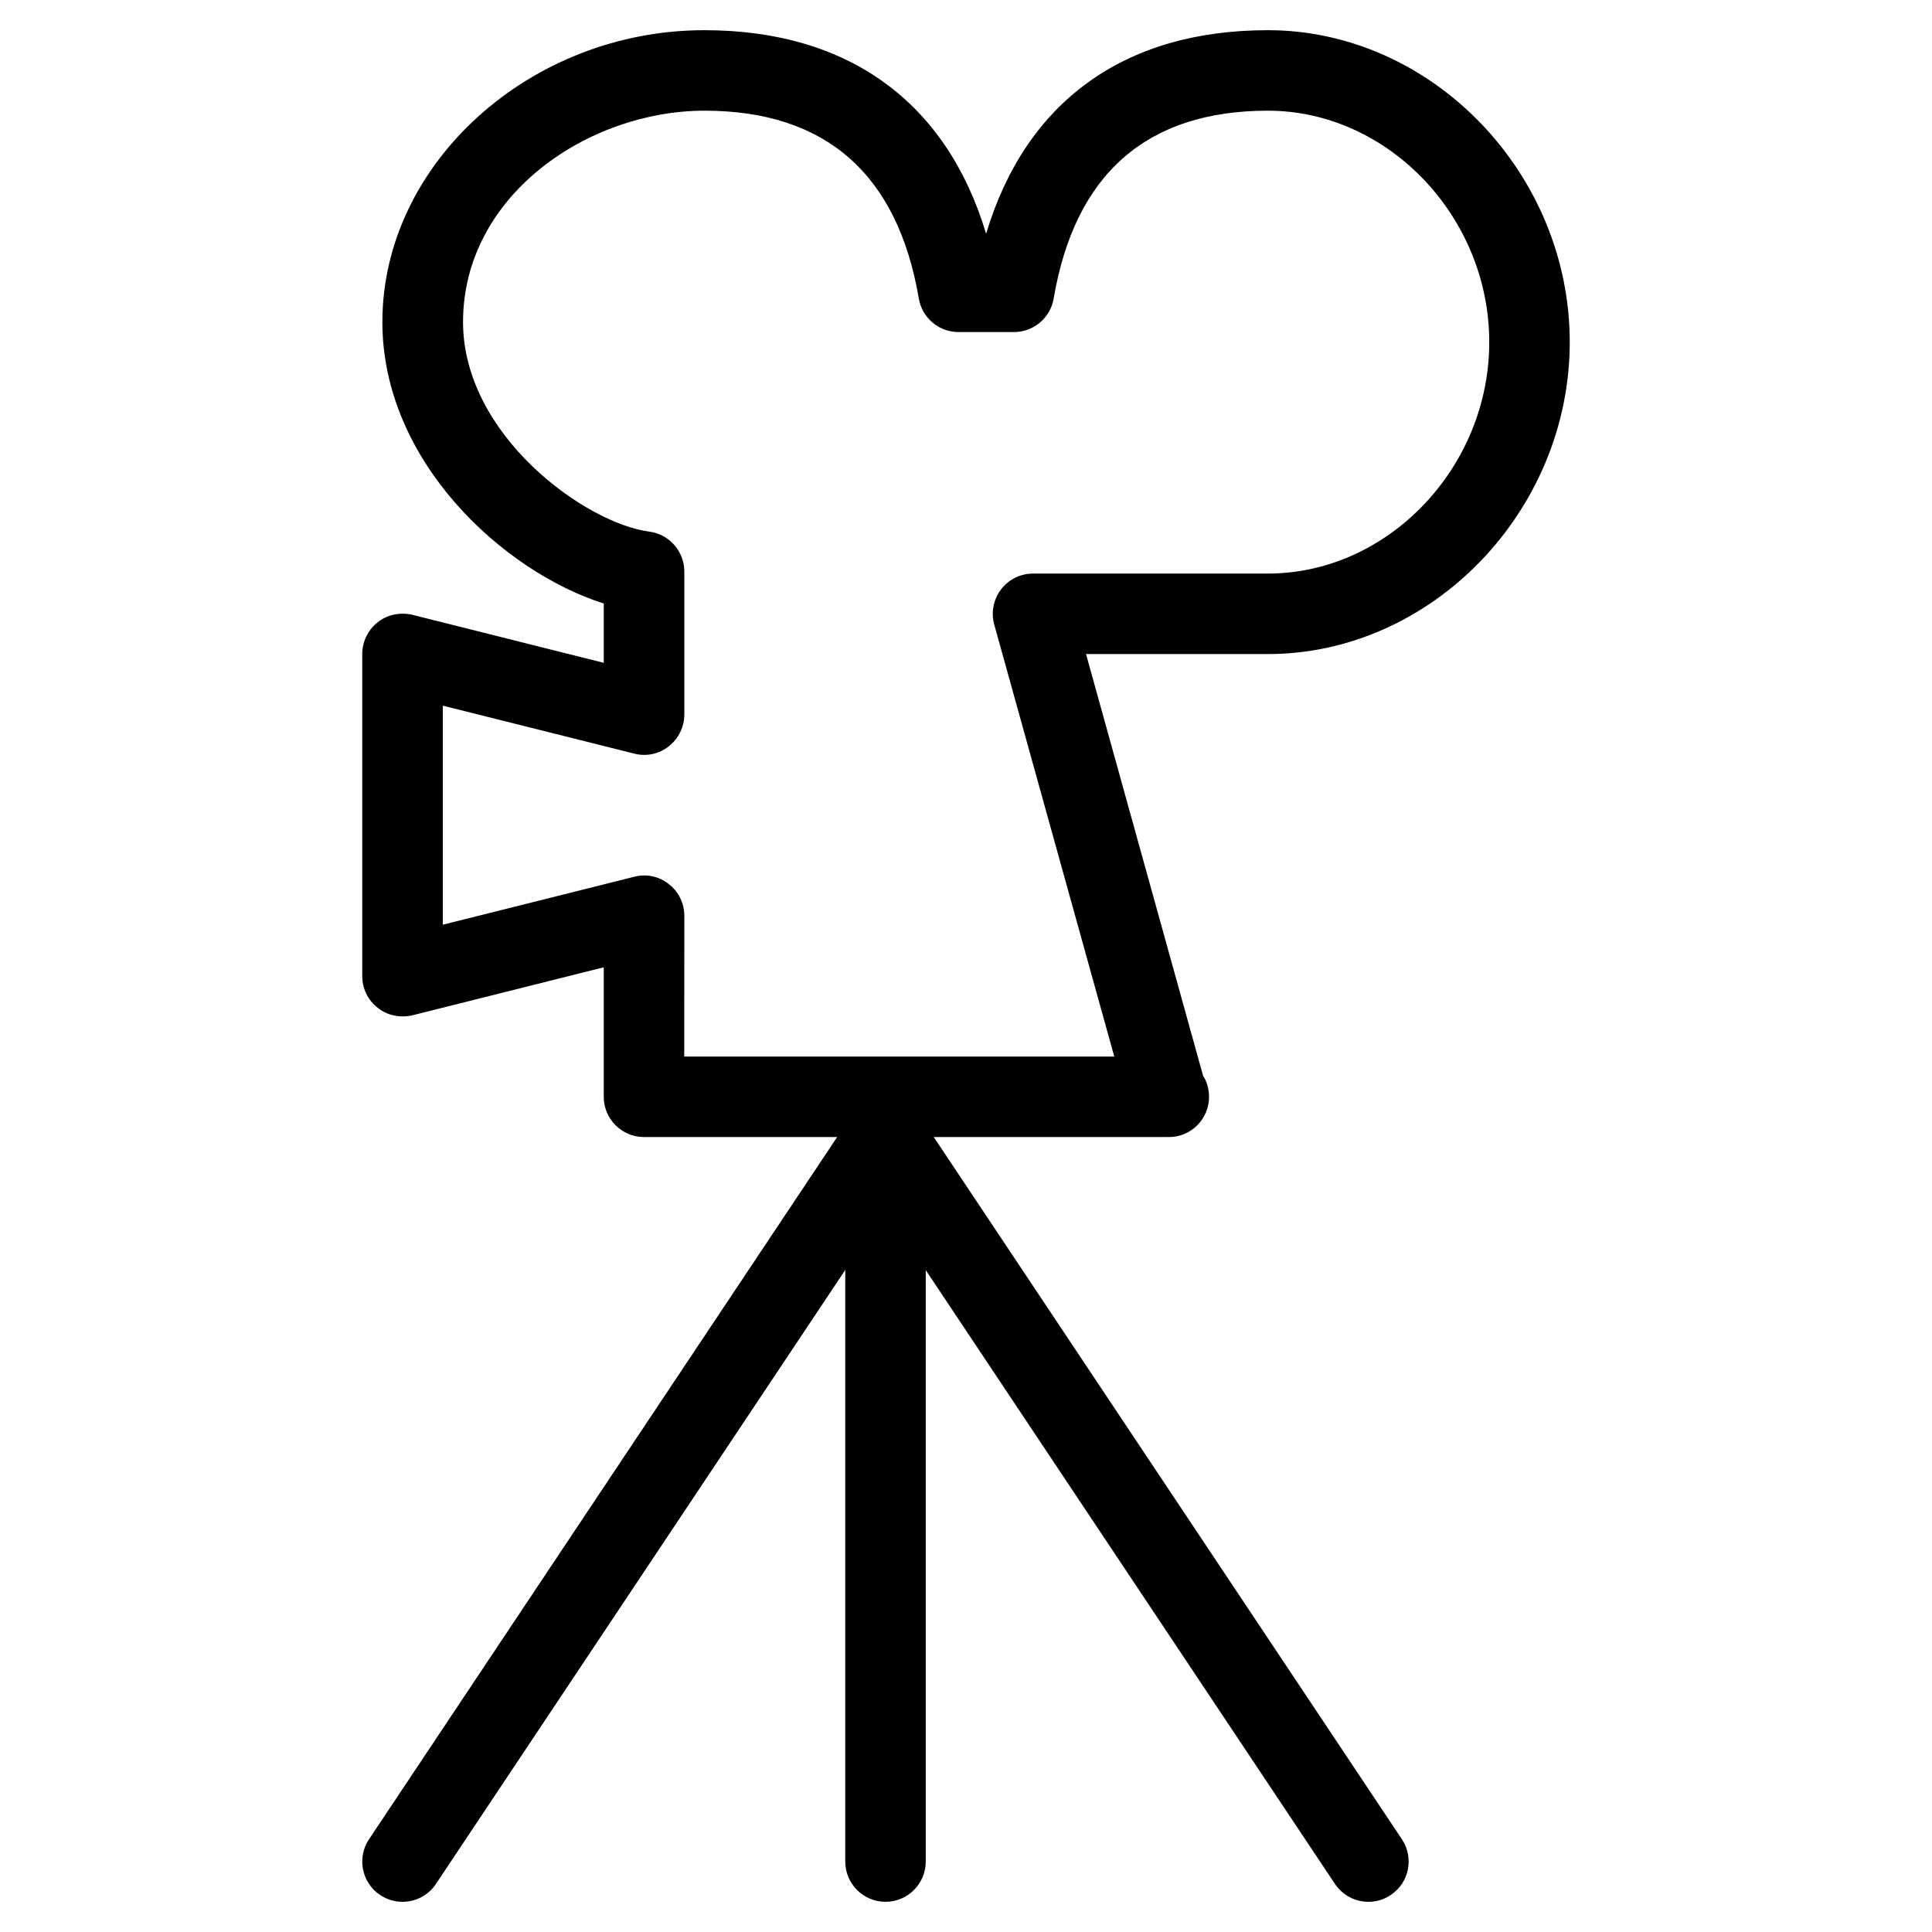
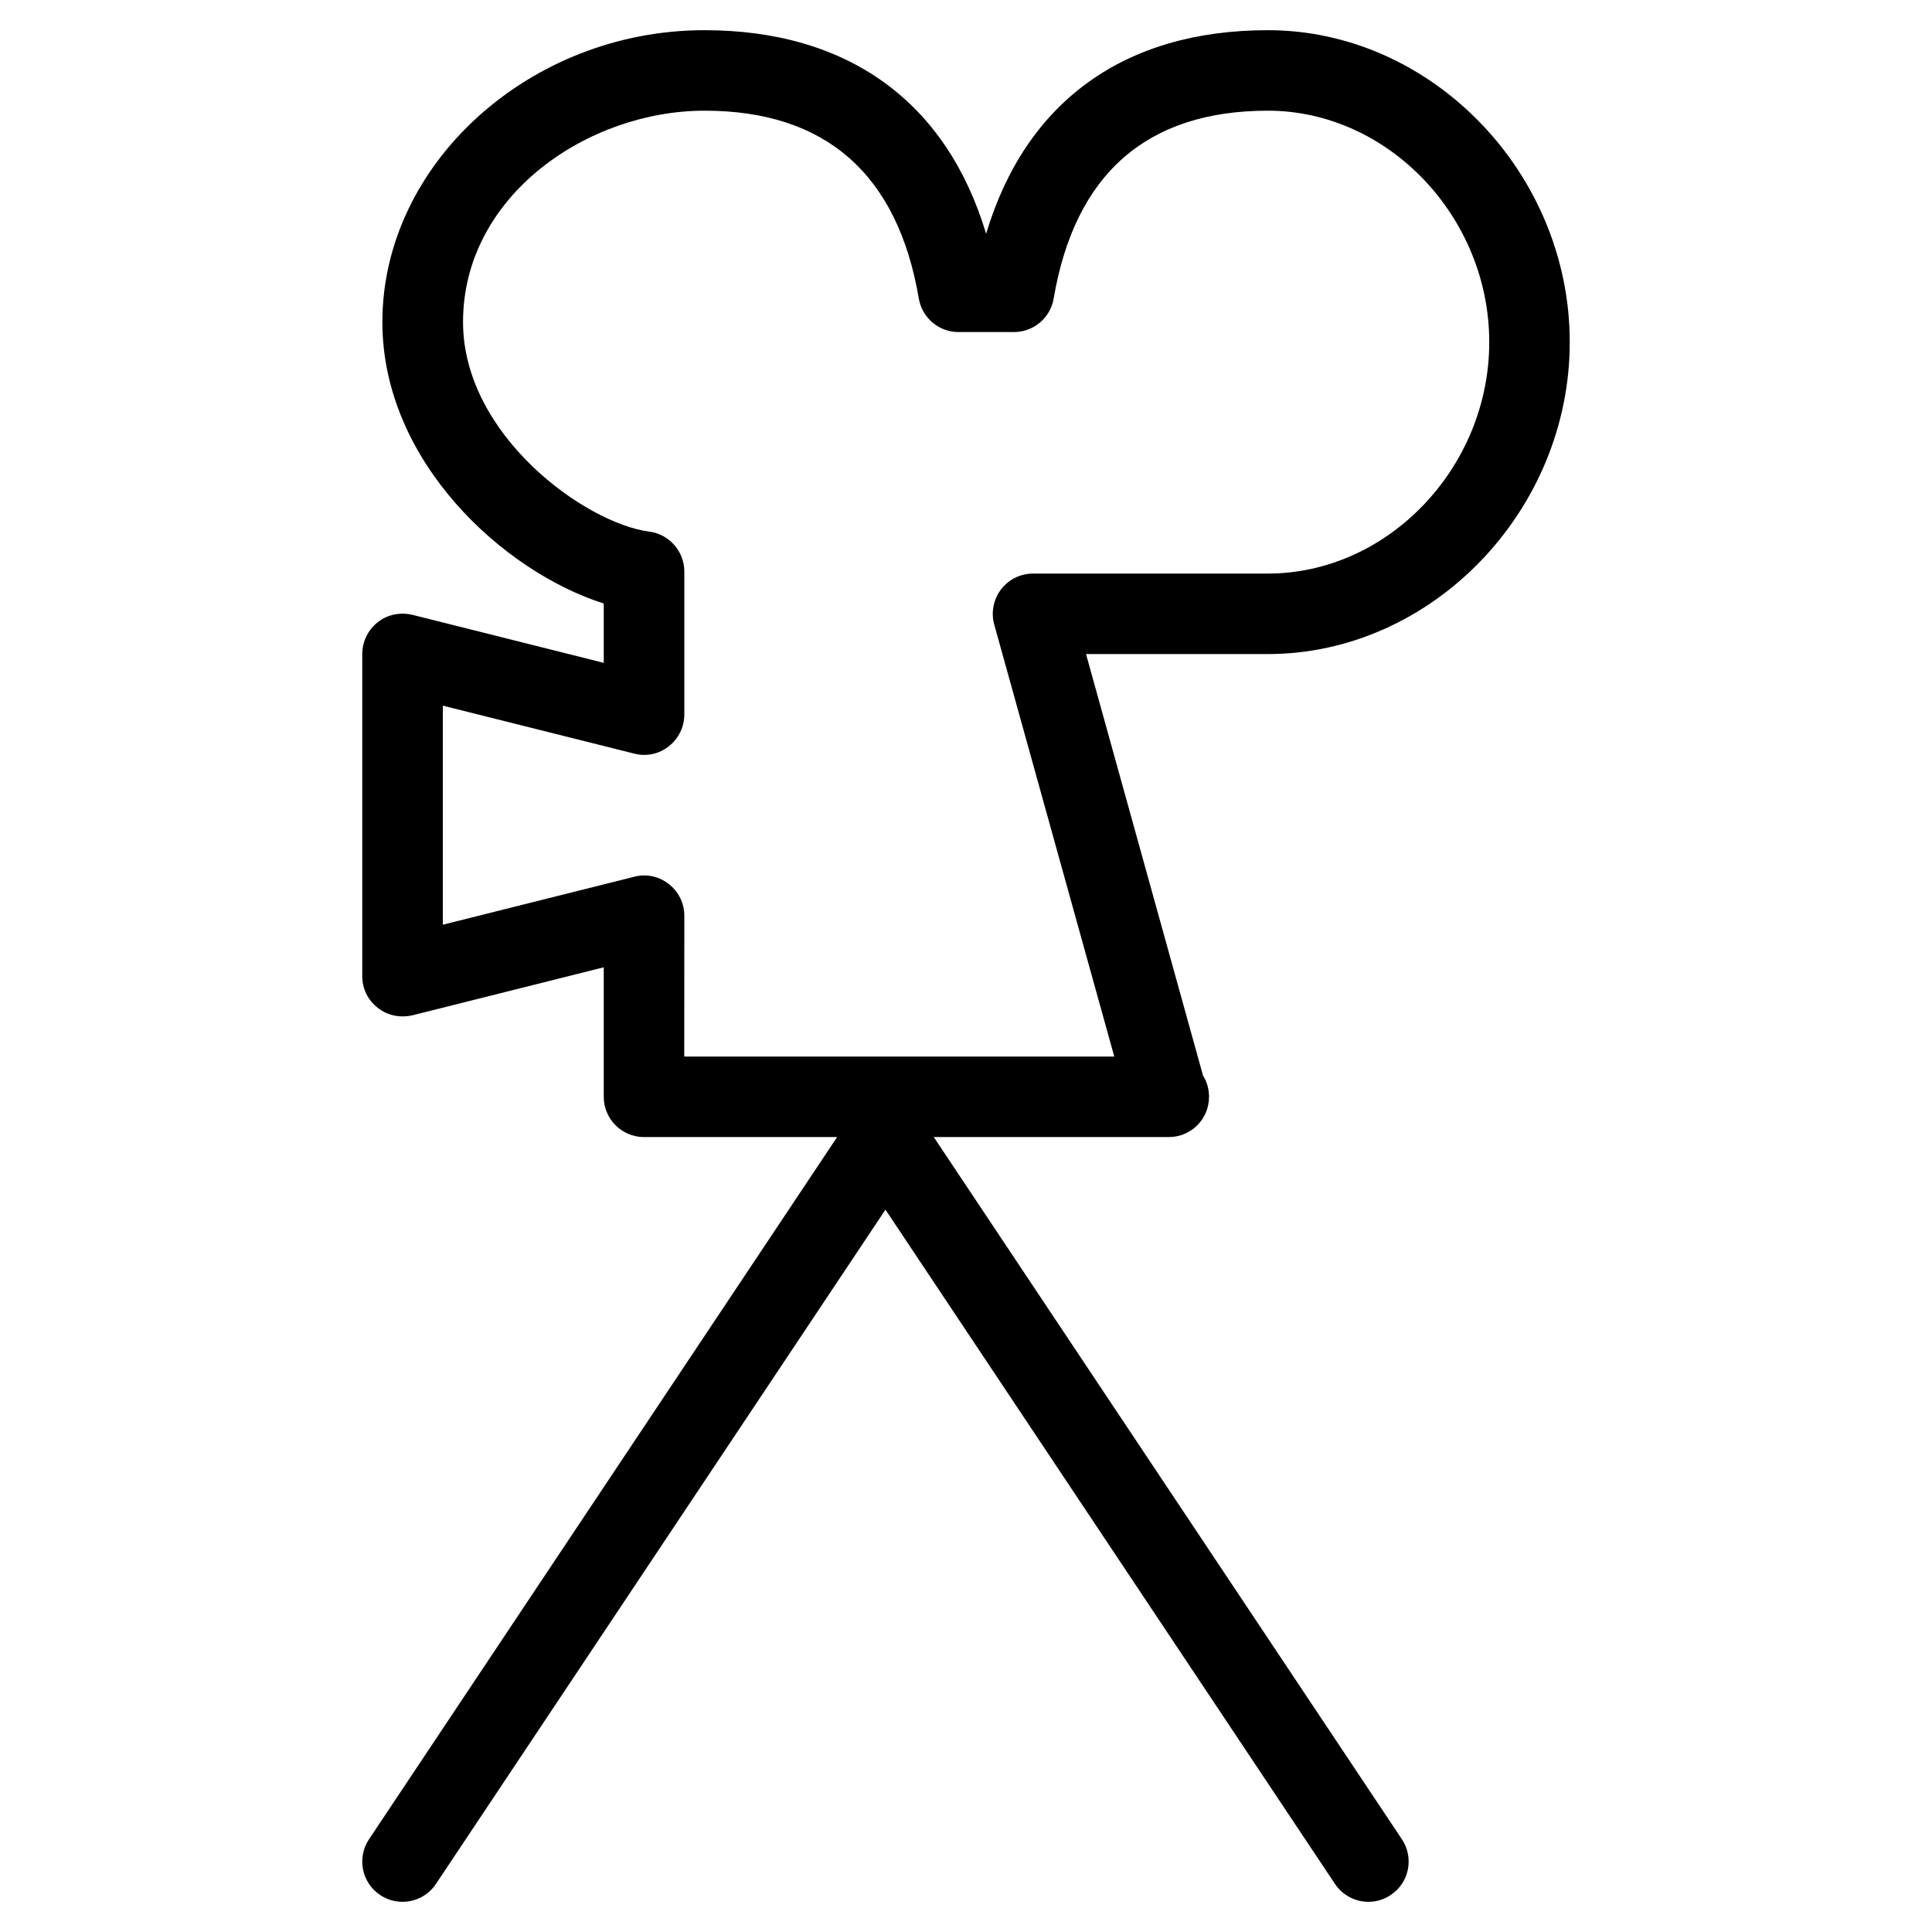
<svg xmlns="http://www.w3.org/2000/svg" enable-background="new 0 0 24 24" height="24px" id="Layer_1" version="1.1" viewBox="0 0 24 24" width="24px" xml:space="preserve">
  <g>
    <path d="M14.52,14.125c-0.006-0.001-0.013-0.001-0.02,0H8c-0.276,0-0.5-0.225-0.5-0.5v-1.609l-2.379,0.597   c-0.15,0.033-0.308,0.004-0.429-0.094C4.57,12.425,4.5,12.281,4.5,12.125v-4c0-0.154,0.071-0.3,0.192-0.395   c0.121-0.097,0.28-0.127,0.429-0.093L7.5,8.234V7.497C6.253,7.101,4.75,5.732,4.75,4c0-1.965,1.832-3.625,4-3.625   c1.787,0,3.009,0.893,3.5,2.529c0.491-1.639,1.713-2.529,3.5-2.529c2.033,0,3.75,1.772,3.75,3.875c0,2.101-1.717,3.875-3.75,3.875   h-2.259l1.454,5.238c0.048,0.074,0.074,0.166,0.074,0.262C15.02,13.9,14.796,14.125,14.52,14.125z M8.5,13.125h5.342l-1.491-5.366   c-0.042-0.148-0.011-0.312,0.084-0.437c0.094-0.124,0.242-0.197,0.398-0.197h2.917c1.491,0,2.75-1.316,2.75-2.875   s-1.259-2.875-2.75-2.875c-1.503,0-2.398,0.785-2.661,2.334c-0.041,0.24-0.25,0.416-0.493,0.416h-0.689   c-0.244,0-0.452-0.176-0.493-0.416C11.15,2.16,10.255,1.375,8.752,1.375c-1.449,0-3,1.055-3,2.625c0,1.406,1.52,2.501,2.314,2.604   C8.314,6.636,8.501,6.85,8.501,7.1v1.775c0,0.154-0.071,0.3-0.192,0.395C8.187,9.367,8.03,9.401,7.88,9.362L5.501,8.766v2.721   l2.379-0.596c0.147-0.039,0.307-0.006,0.429,0.092c0.122,0.095,0.192,0.238,0.192,0.395L8.5,13.125L8.5,13.125z" />
-     <path d="M11,23.625c-0.276,0-0.5-0.225-0.5-0.5v-9c0-0.275,0.224-0.5,0.5-0.5s0.5,0.225,0.5,0.5v9   C11.5,23.4,11.276,23.625,11,23.625z" />
    <path d="M5,23.625c-0.095,0-0.191-0.027-0.277-0.084c-0.23-0.152-0.292-0.464-0.139-0.693l6-9c0.152-0.229,0.462-0.291,0.693-0.139   c0.23,0.152,0.292,0.464,0.139,0.693l-6,9C5.32,23.547,5.161,23.625,5,23.625z" />
    <path d="M17,23.625c-0.162,0-0.32-0.078-0.417-0.223l-6-9c-0.153-0.229-0.091-0.541,0.139-0.693s0.541-0.092,0.693,0.139l6,9   c0.153,0.229,0.091,0.541-0.14,0.693C17.191,23.598,17.096,23.625,17,23.625z" />
  </g>
</svg>